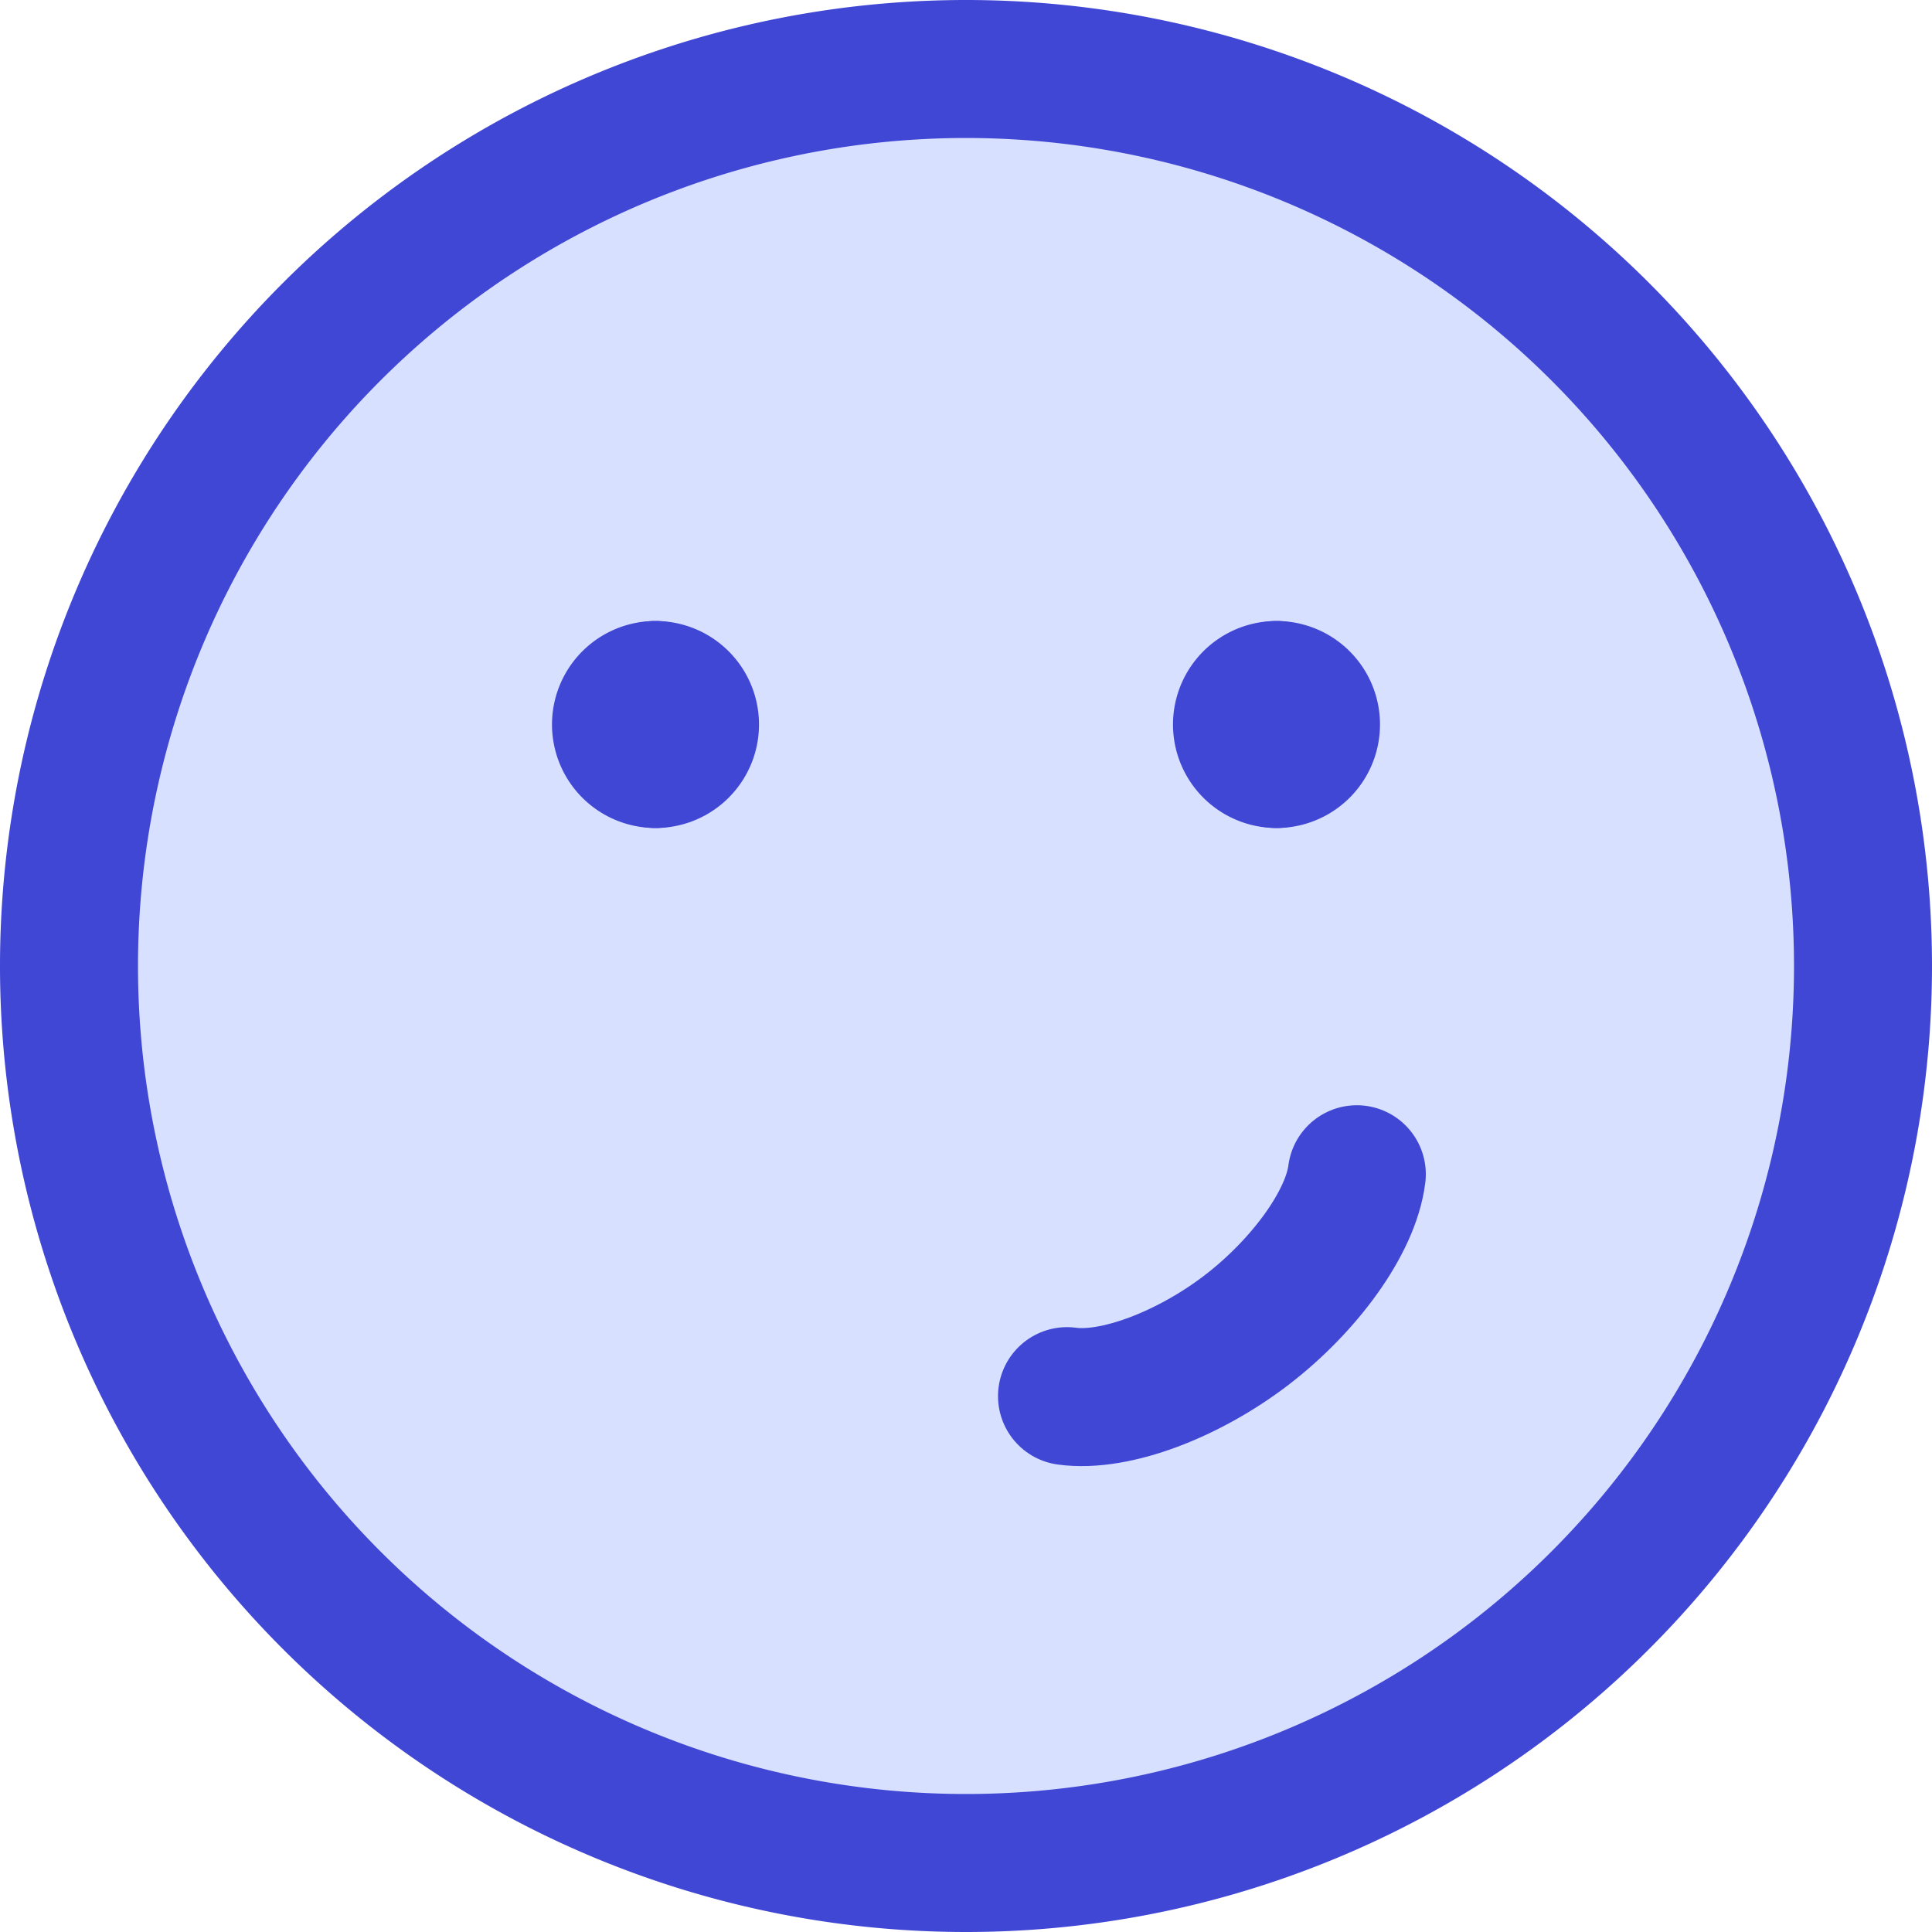
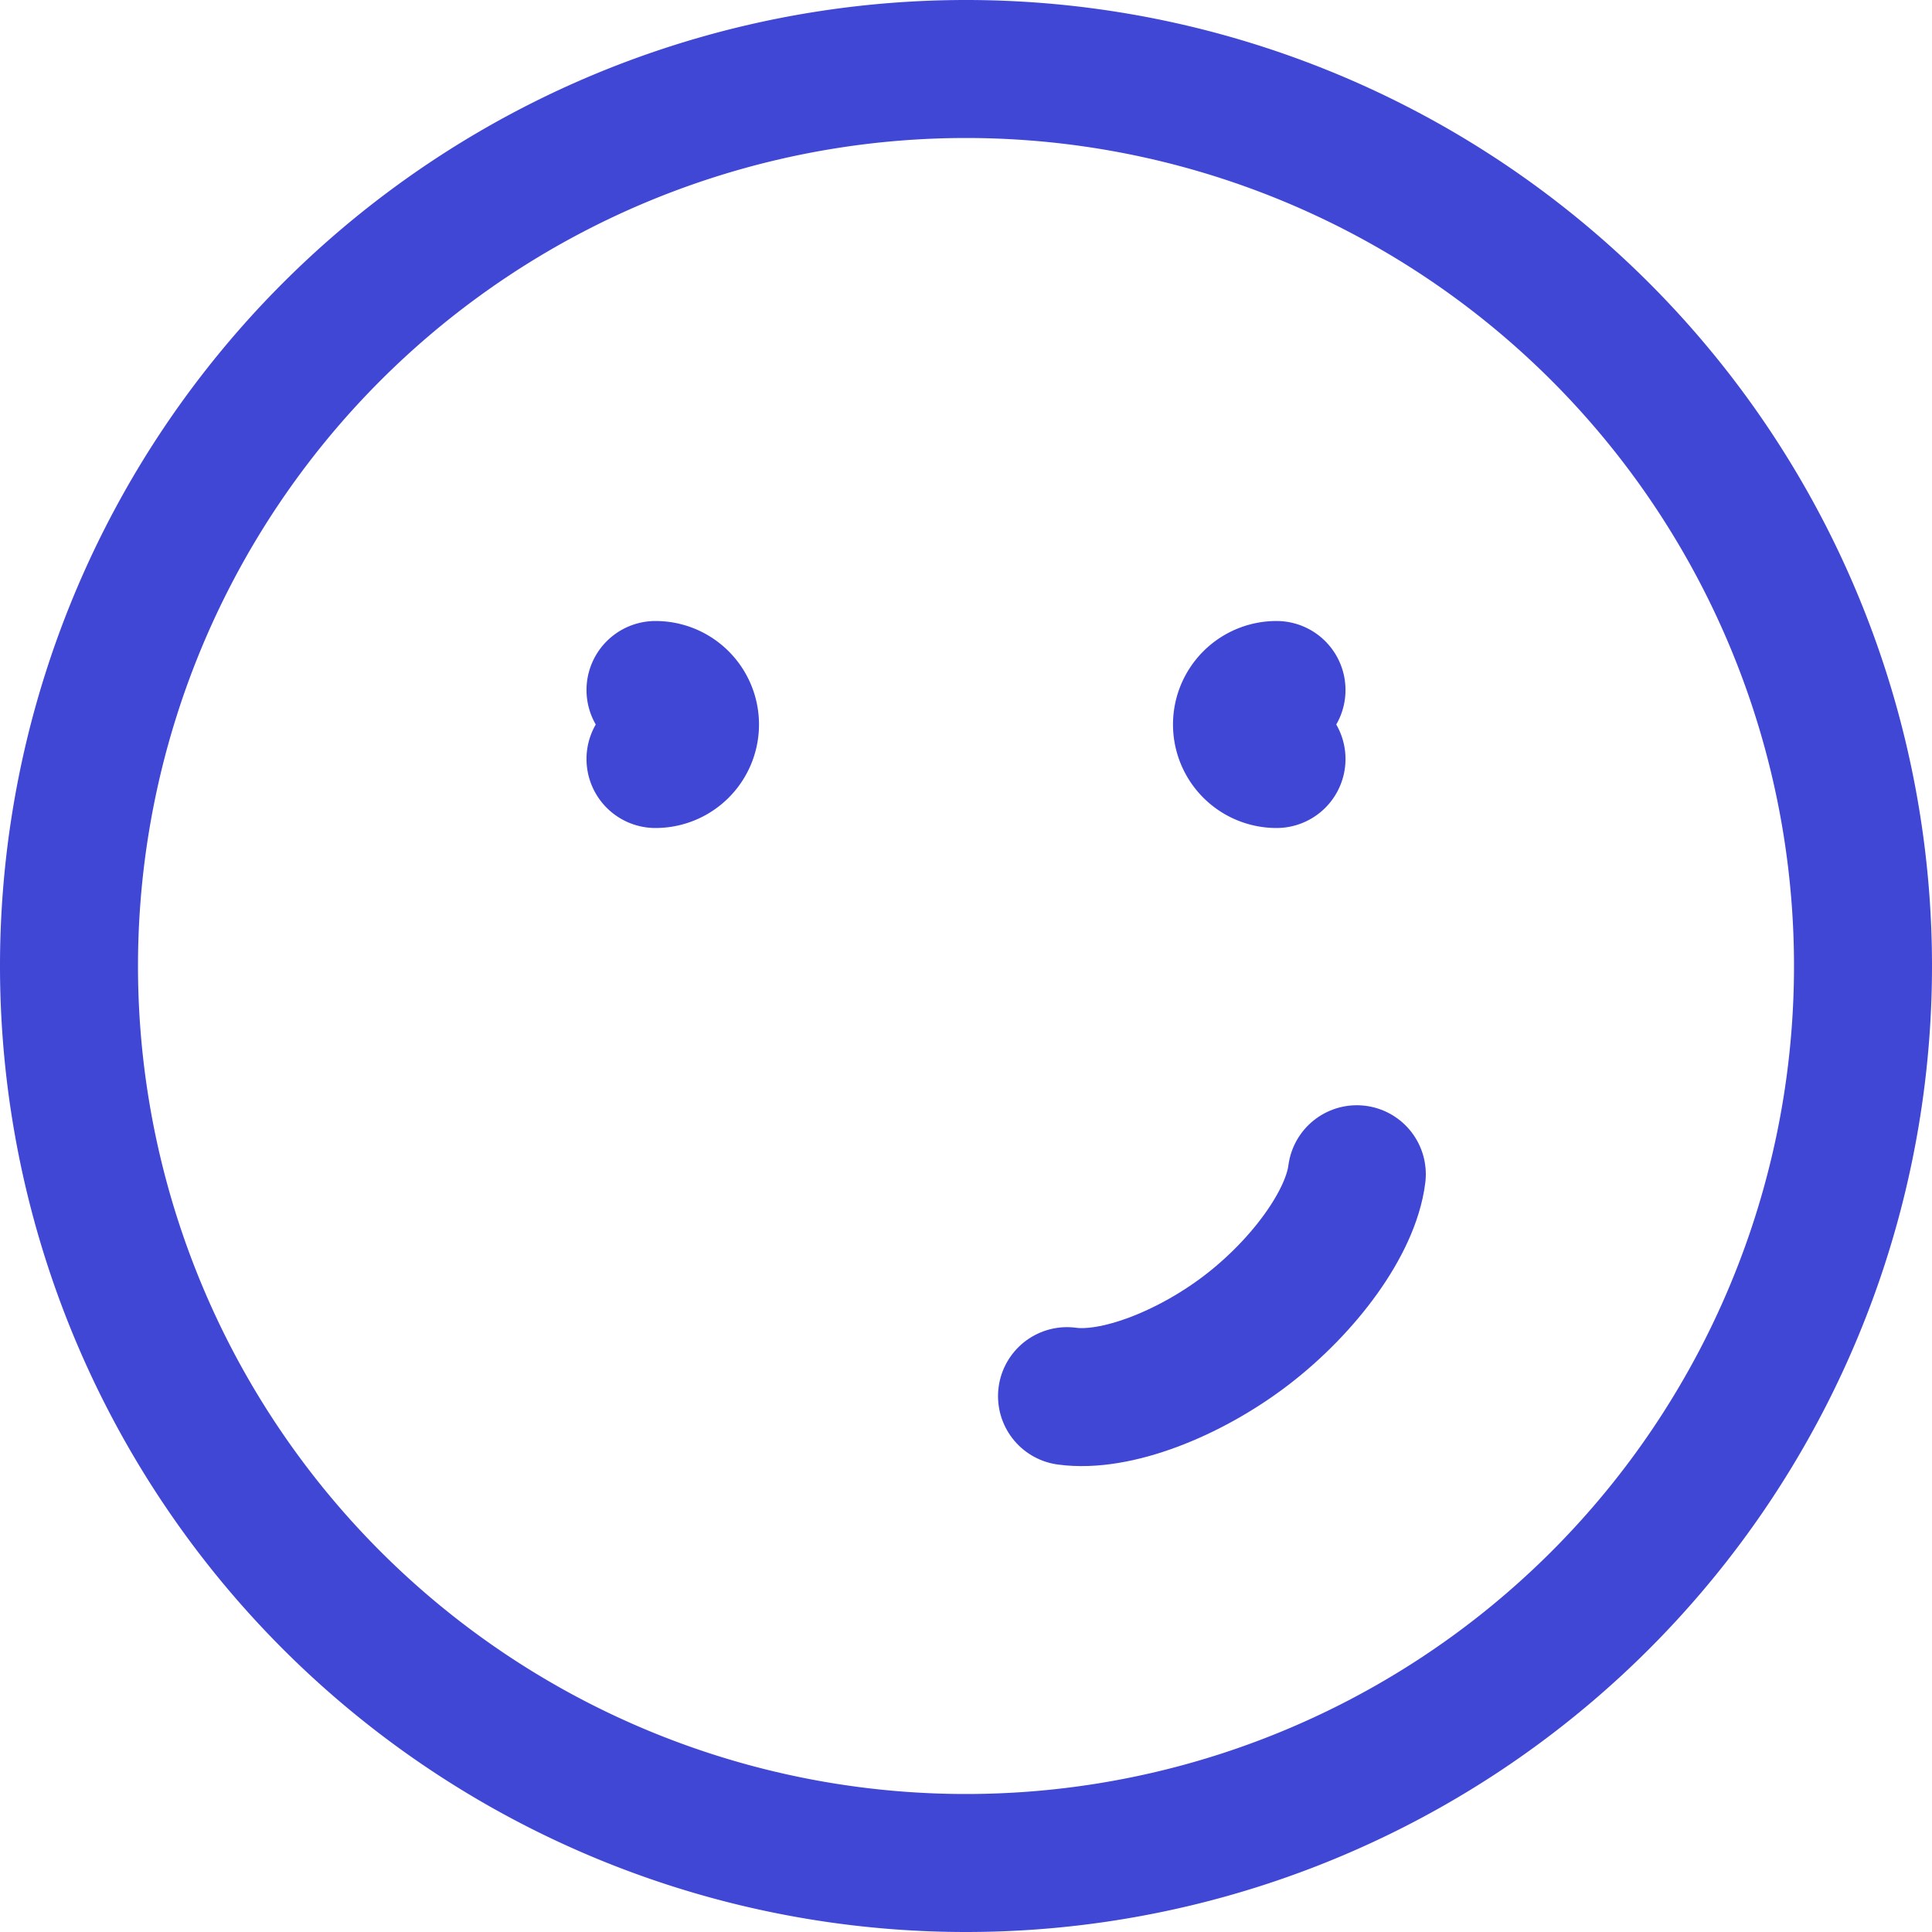
<svg xmlns="http://www.w3.org/2000/svg" fill="none" viewBox="0 0 14 14" id="Smiley-Smirk--Streamline-Core">
  <desc>Smiley Smirk Streamline Icon: https://streamlinehq.com</desc>
  <g id="smiley-smirk">
-     <path id="Vector" fill="#d7e0ff" d="M7 13.5a6.5 6.5 0 1 0 0 -13 6.5 6.5 0 0 0 0 13Z" stroke-width="1" />
    <g id="Group 624">
      <path id="Vector_2" stroke="#4147d5" stroke-linecap="round" stroke-linejoin="round" d="M9.25 5.5a0.25 0.25 0 0 1 0 -0.5" stroke-width="1" />
-       <path id="Vector_3" stroke="#4147d5" stroke-linecap="round" stroke-linejoin="round" d="M9.25 5.5a0.25 0.25 0 0 0 0 -0.5" stroke-width="1" />
    </g>
    <g id="Group 623">
-       <path id="Vector_4" stroke="#4147d5" stroke-linecap="round" stroke-linejoin="round" d="M4.75 5.5a0.25 0.25 0 0 1 0 -0.5" stroke-width="1" />
      <path id="Vector_5" stroke="#4147d5" stroke-linecap="round" stroke-linejoin="round" d="M4.75 5.5a0.25 0.25 0 0 0 0 -0.5" stroke-width="1" />
    </g>
-     <path id="Vector_6" stroke="#4147d5" stroke-linecap="round" stroke-linejoin="round" d="M7 13.5a6.5 6.5 0 1 0 0 -13 6.5 6.5 0 0 0 0 13Z" stroke-width="1" />
+     <path id="Vector_6" stroke="#4147d5" stroke-linecap="round" stroke-linejoin="round" d="M7 13.5a6.5 6.5 0 1 0 0 -13 6.5 6.5 0 0 0 0 13" stroke-width="1" />
    <path id="Vector 560" stroke="#4147d5" stroke-linecap="round" stroke-linejoin="round" d="M7.732 10.117c0.349 0.048 0.88 -0.157 1.3 -0.478 0.42 -0.322 0.756 -0.78 0.8 -1.13" stroke-width="1" />
  </g>
</svg>